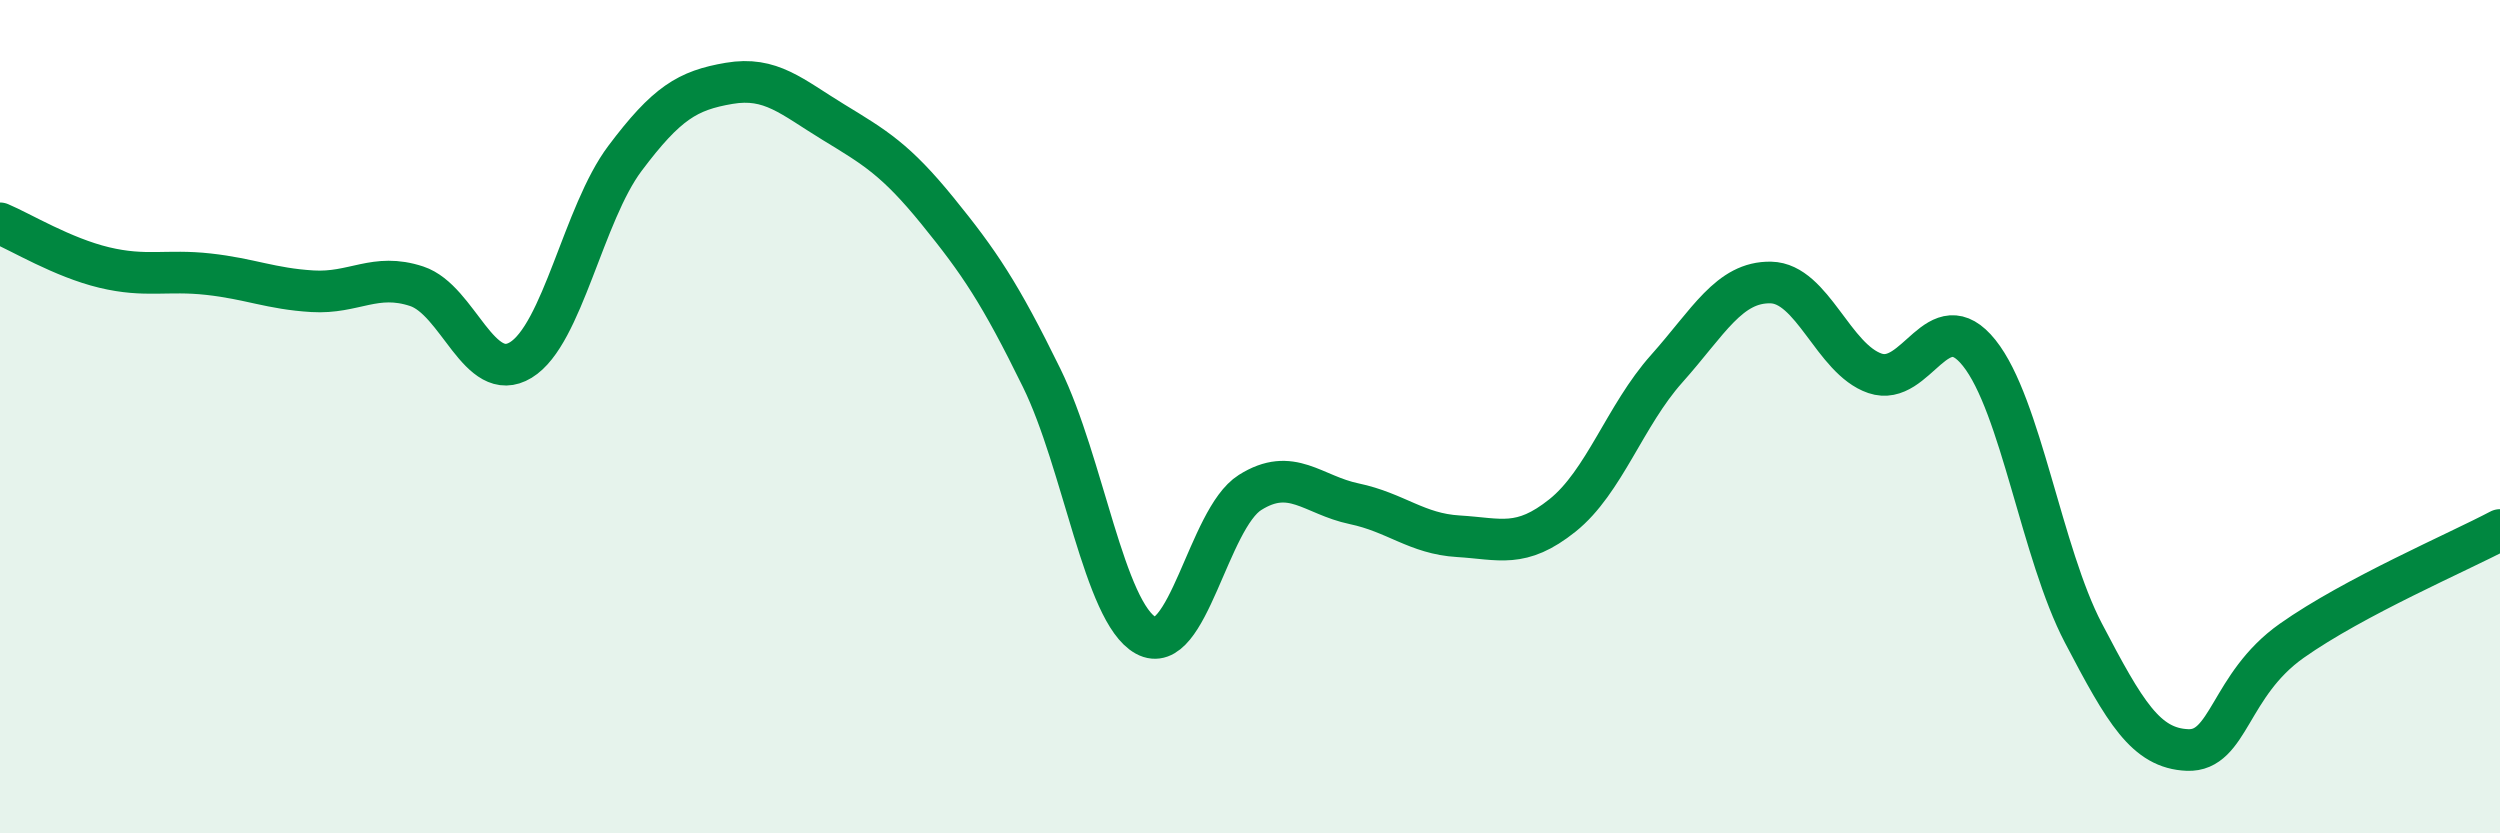
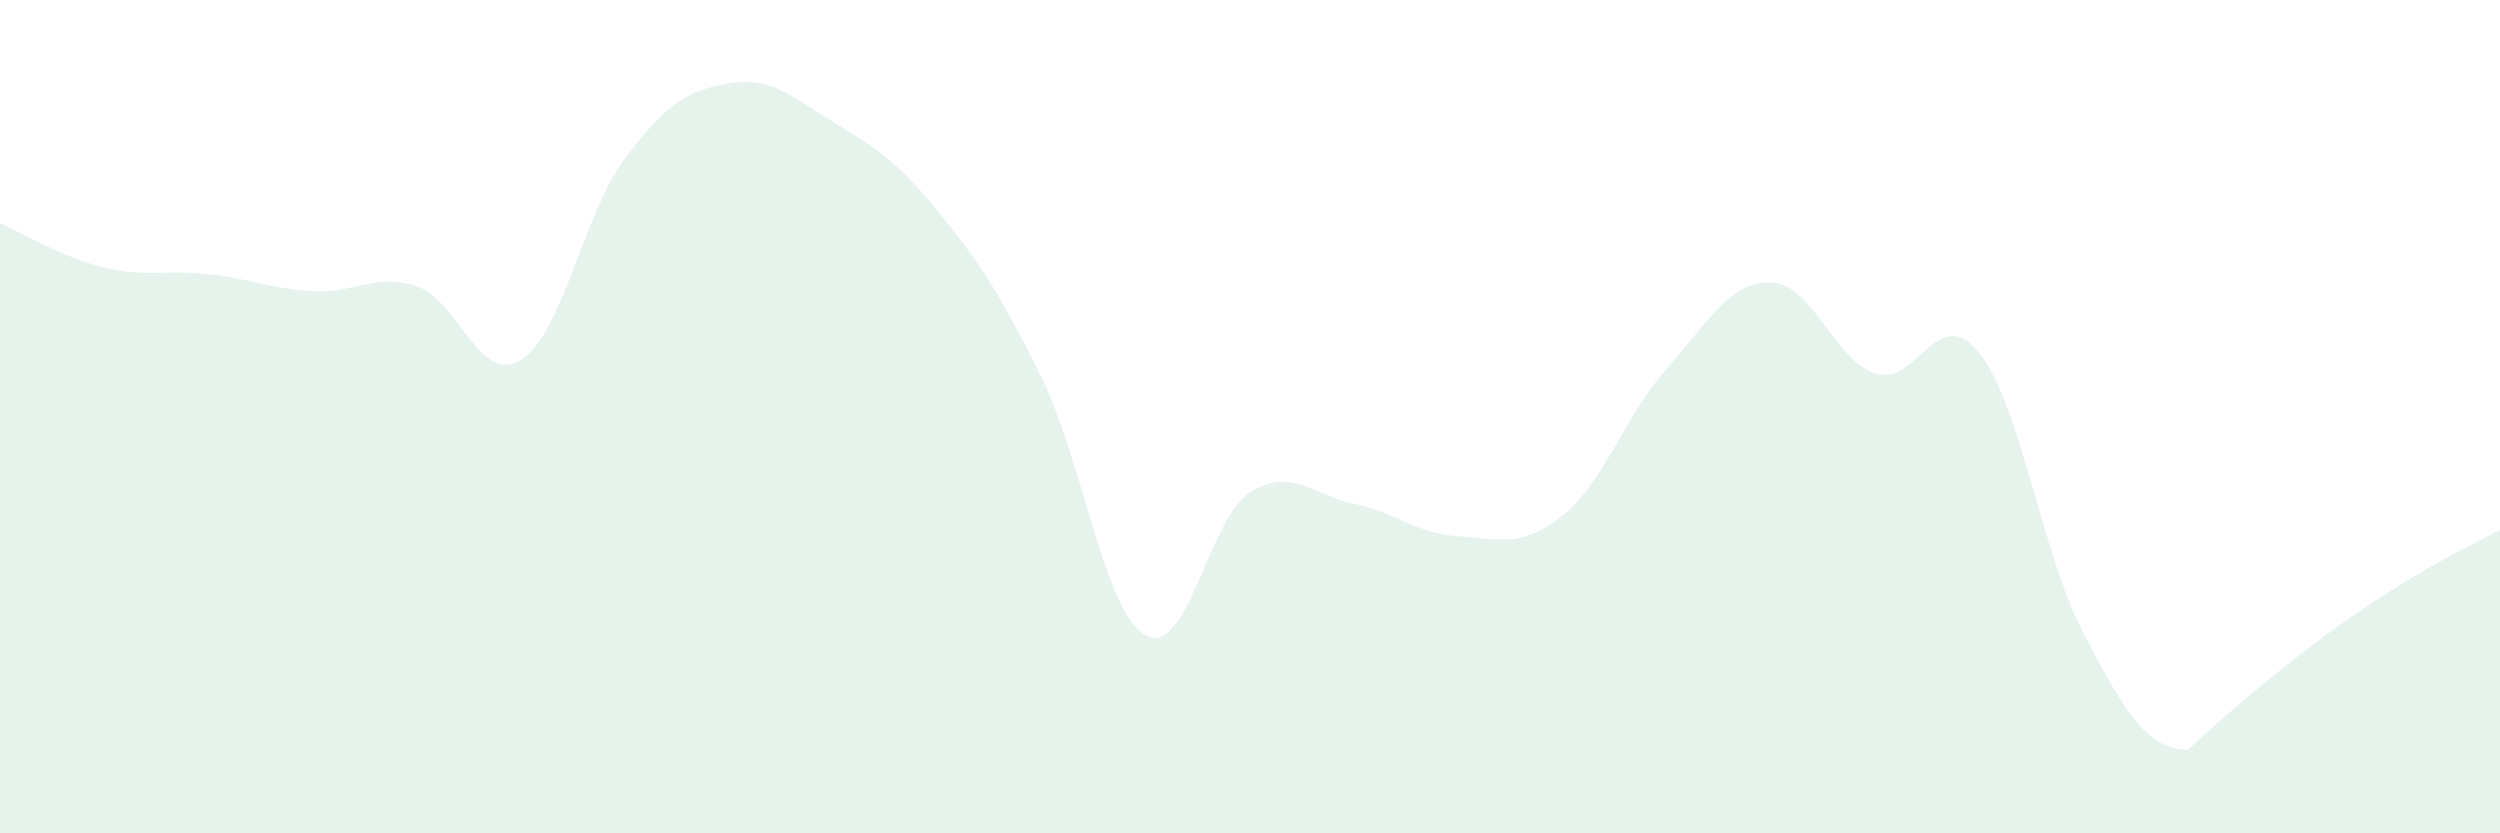
<svg xmlns="http://www.w3.org/2000/svg" width="60" height="20" viewBox="0 0 60 20">
-   <path d="M 0,5.36 C 0.5,5.57 1.5,6.18 2.5,6.42 C 3.5,6.66 4,6.47 5,6.58 C 6,6.69 6.5,6.93 7.5,6.99 C 8.5,7.05 9,6.54 10,6.87 C 11,7.2 11.5,9.25 12.5,8.64 C 13.5,8.03 14,5.13 15,3.8 C 16,2.47 16.5,2.17 17.5,2 C 18.5,1.83 19,2.32 20,2.93 C 21,3.54 21.5,3.83 22.5,5.06 C 23.5,6.29 24,7.03 25,9.07 C 26,11.11 26.5,14.7 27.5,15.25 C 28.5,15.8 29,12.45 30,11.82 C 31,11.19 31.5,11.88 32.5,12.09 C 33.5,12.3 34,12.81 35,12.87 C 36,12.93 36.5,13.17 37.5,12.37 C 38.5,11.57 39,9.97 40,8.85 C 41,7.73 41.5,6.76 42.5,6.78 C 43.5,6.8 44,8.62 45,8.96 C 46,9.3 46.5,7.22 47.5,8.47 C 48.5,9.72 49,13.28 50,15.19 C 51,17.1 51.5,17.96 52.5,18 C 53.5,18.04 53.5,16.44 55,15.38 C 56.5,14.32 59,13.25 60,12.72L60 20L0 20Z" fill="#008740" opacity="0.1" stroke-linecap="round" stroke-linejoin="round" />
-   <path d="M 0,5.36 C 0.5,5.57 1.5,6.18 2.5,6.42 C 3.5,6.66 4,6.47 5,6.58 C 6,6.69 6.5,6.93 7.5,6.99 C 8.5,7.05 9,6.54 10,6.87 C 11,7.2 11.5,9.25 12.5,8.64 C 13.5,8.03 14,5.13 15,3.8 C 16,2.47 16.5,2.17 17.5,2 C 18.5,1.83 19,2.32 20,2.93 C 21,3.54 21.5,3.83 22.5,5.06 C 23.5,6.29 24,7.03 25,9.07 C 26,11.11 26.5,14.7 27.5,15.25 C 28.5,15.8 29,12.45 30,11.82 C 31,11.19 31.5,11.88 32.5,12.09 C 33.5,12.3 34,12.81 35,12.87 C 36,12.93 36.5,13.17 37.5,12.37 C 38.5,11.57 39,9.97 40,8.85 C 41,7.73 41.5,6.76 42.5,6.78 C 43.5,6.8 44,8.62 45,8.96 C 46,9.3 46.5,7.22 47.5,8.47 C 48.5,9.72 49,13.28 50,15.19 C 51,17.1 51.5,17.96 52.5,18 C 53.5,18.04 53.5,16.44 55,15.38 C 56.5,14.32 59,13.25 60,12.72" stroke="#008740" stroke-width="1" fill="none" stroke-linecap="round" stroke-linejoin="round" />
+   <path d="M 0,5.36 C 0.5,5.57 1.5,6.18 2.5,6.42 C 3.5,6.66 4,6.47 5,6.58 C 6,6.69 6.5,6.93 7.5,6.99 C 8.5,7.05 9,6.54 10,6.87 C 11,7.2 11.5,9.25 12.5,8.64 C 13.5,8.03 14,5.13 15,3.8 C 16,2.47 16.5,2.17 17.5,2 C 18.5,1.83 19,2.32 20,2.93 C 21,3.54 21.5,3.83 22.5,5.06 C 23.5,6.29 24,7.03 25,9.07 C 26,11.11 26.5,14.7 27.5,15.25 C 28.5,15.8 29,12.45 30,11.82 C 31,11.19 31.5,11.88 32.5,12.09 C 33.5,12.3 34,12.81 35,12.87 C 36,12.93 36.5,13.17 37.5,12.37 C 38.5,11.57 39,9.97 40,8.85 C 41,7.73 41.5,6.76 42.5,6.78 C 43.5,6.8 44,8.62 45,8.96 C 46,9.3 46.5,7.22 47.5,8.47 C 48.5,9.72 49,13.28 50,15.19 C 51,17.1 51.5,17.96 52.5,18 C 56.5,14.32 59,13.25 60,12.72L60 20L0 20Z" fill="#008740" opacity="0.1" stroke-linecap="round" stroke-linejoin="round" />
</svg>